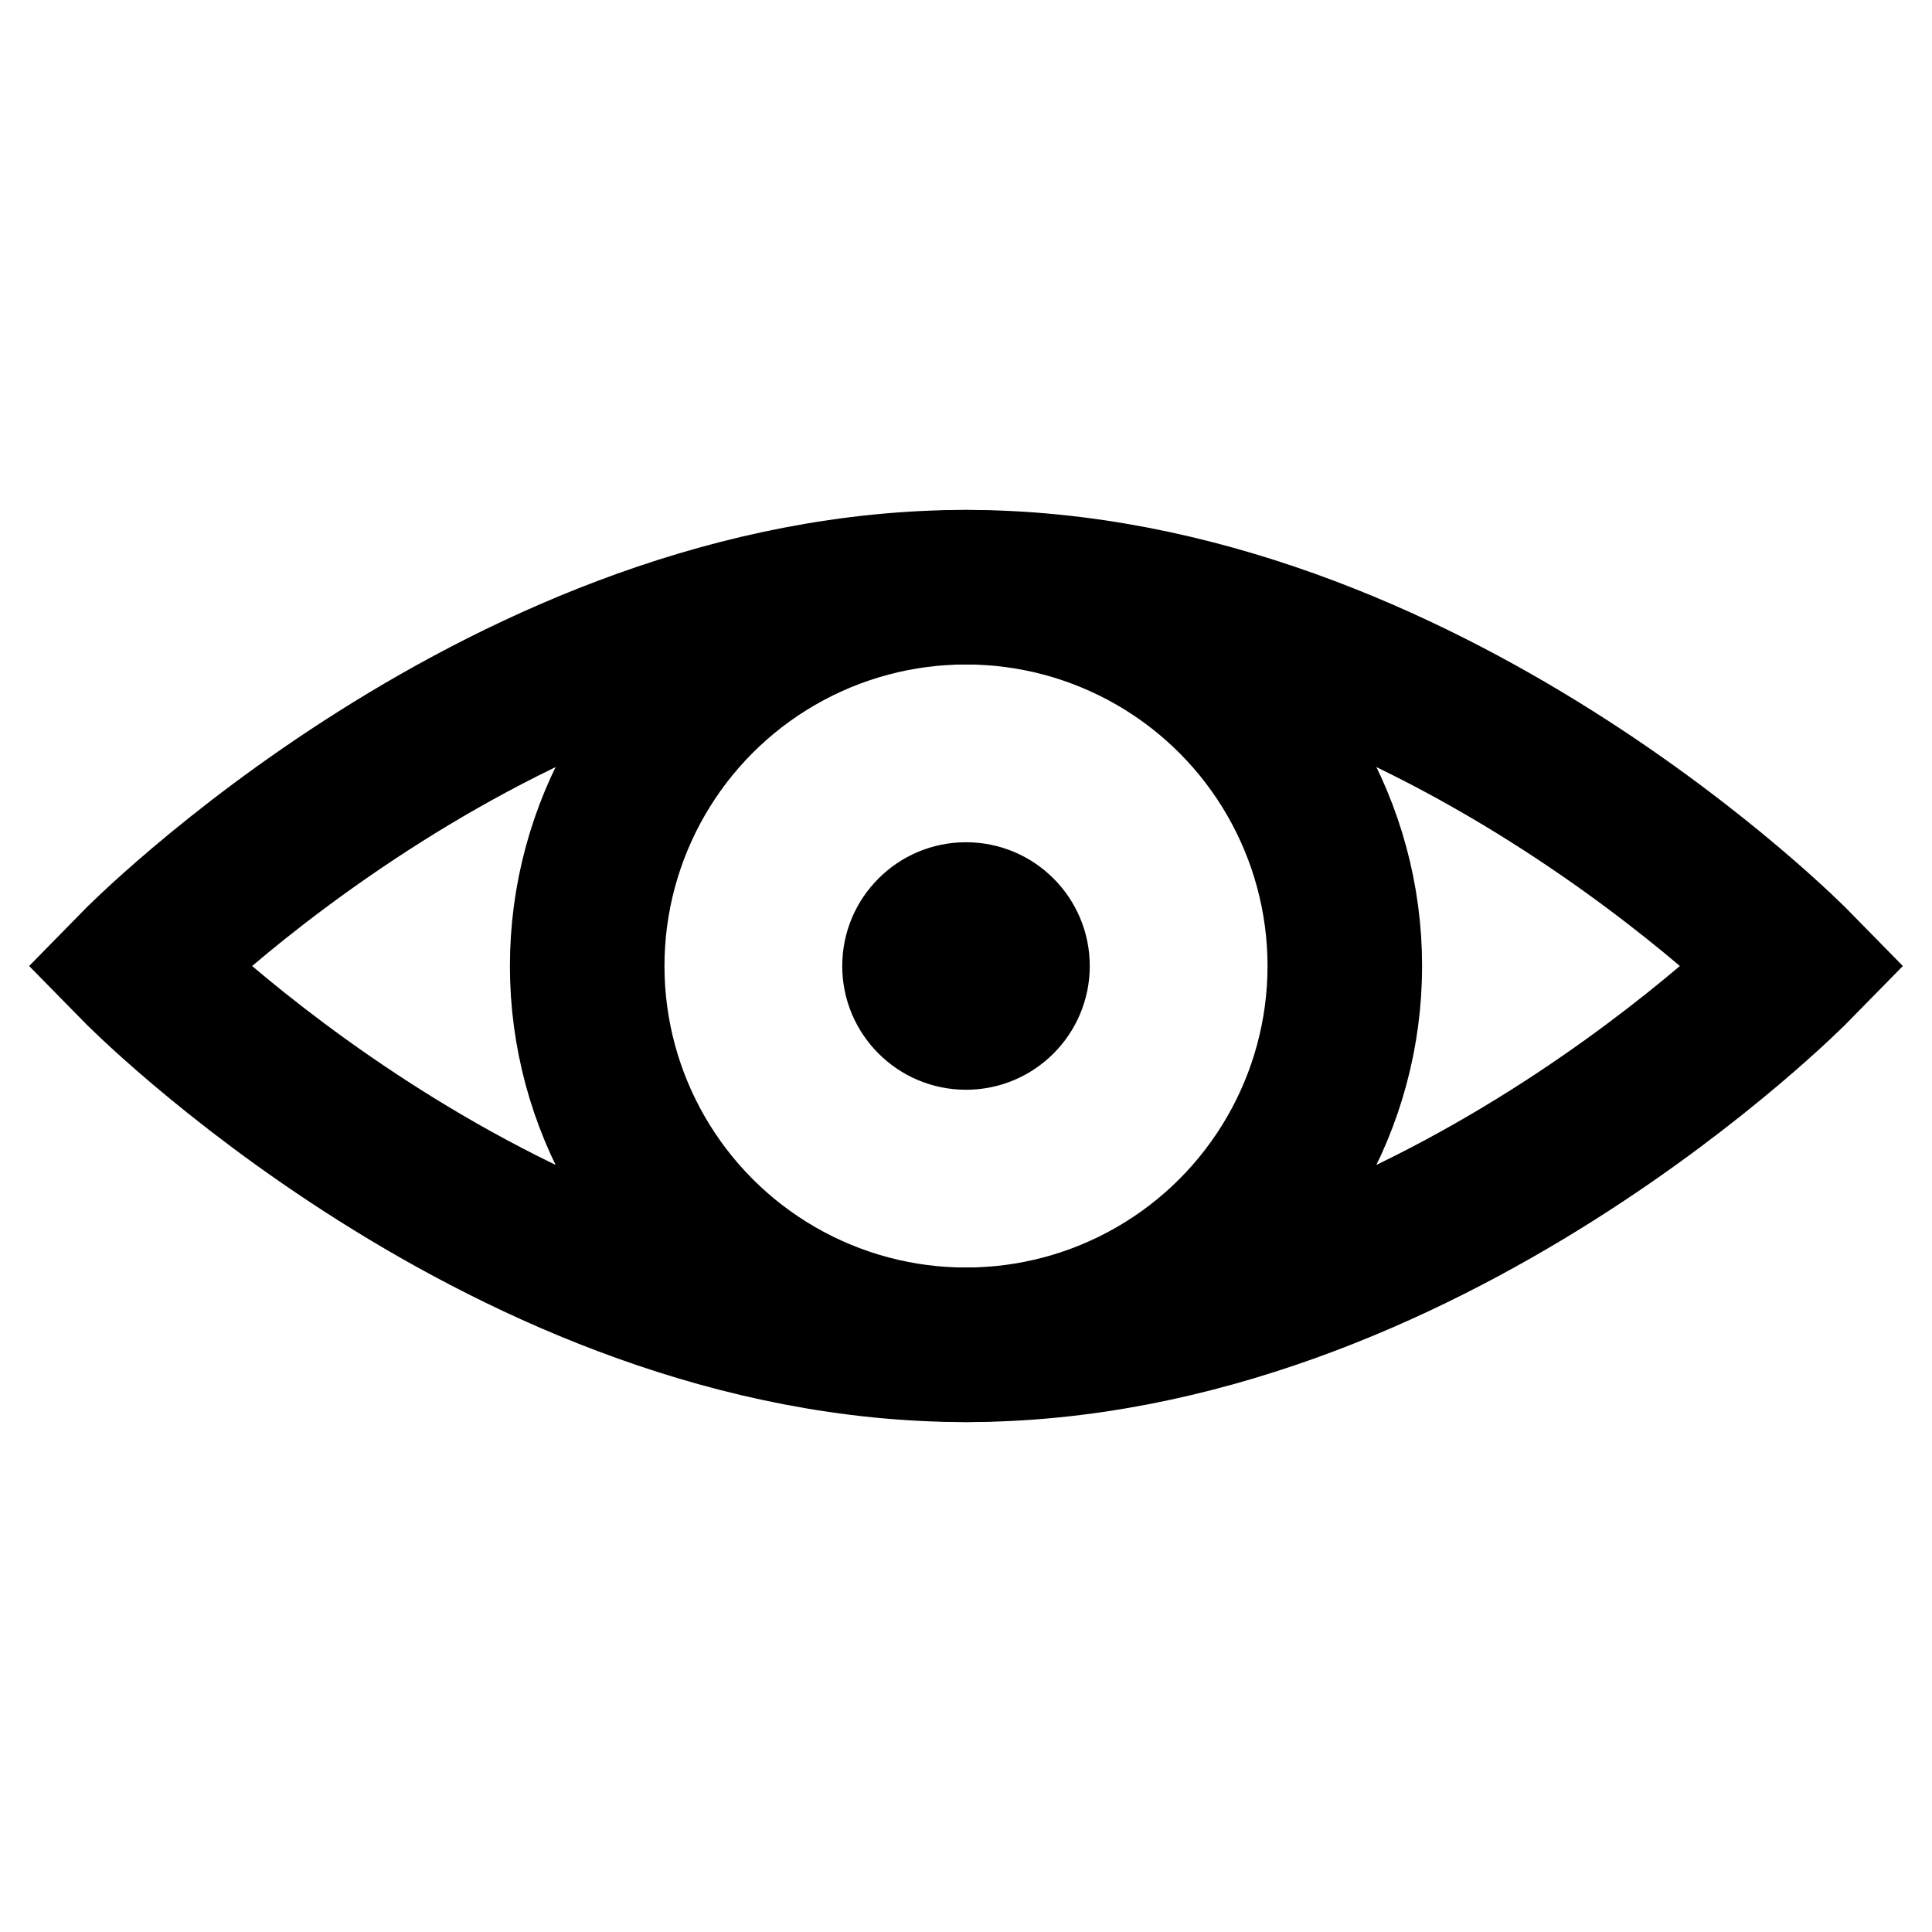
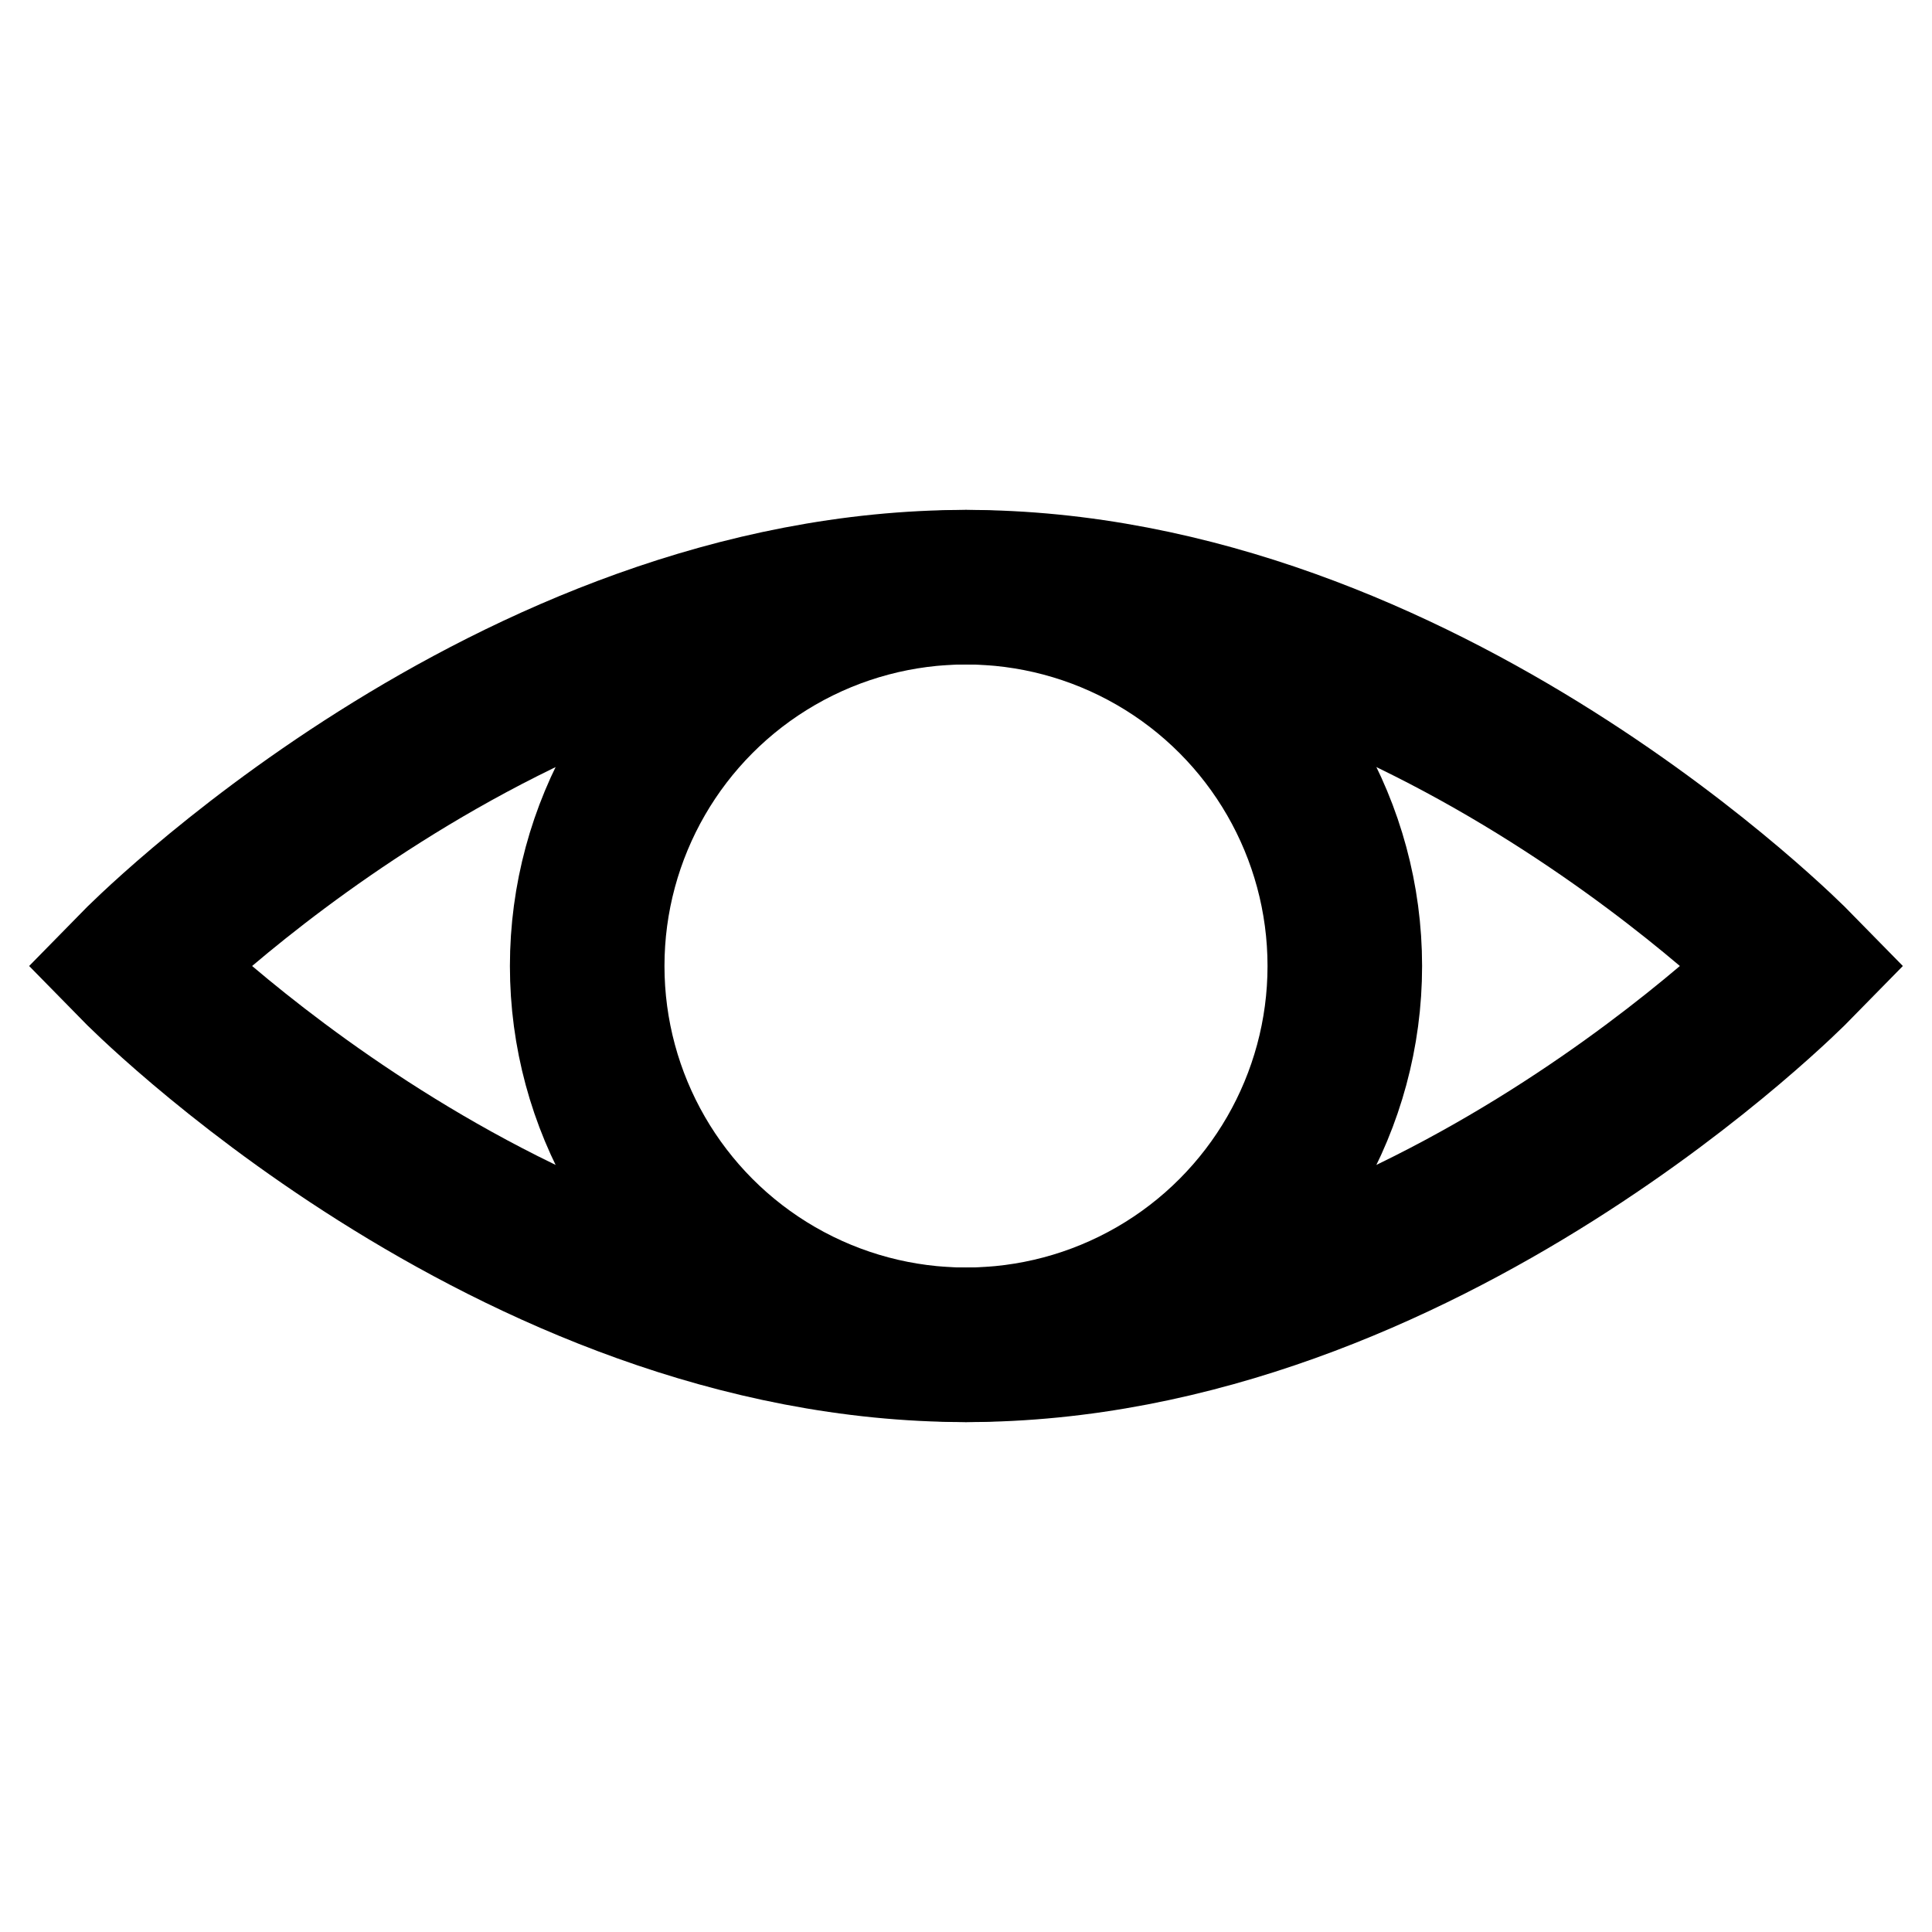
<svg xmlns="http://www.w3.org/2000/svg" version="1.1" id="Layer_1" x="0px" y="0px" width="500px" height="500px" viewBox="0 0 500 500" enable-background="new 0 0 500 500" xml:space="preserve">
  <path fill="none" stroke="#000000" stroke-width="40" stroke-miterlimit="10" d="M464.465,250c0,0-96.019,98.035-214.465,98.035  C131.554,348.035,35.535,250,35.535,250S131.554,151.965,250,151.965C368.446,151.965,464.465,250,464.465,250z" />
-   <circle cx="250" cy="250" r="32.028" />
  <circle fill="none" stroke="#000000" stroke-width="40" stroke-miterlimit="10" cx="250" cy="250" r="98.035" />
</svg>